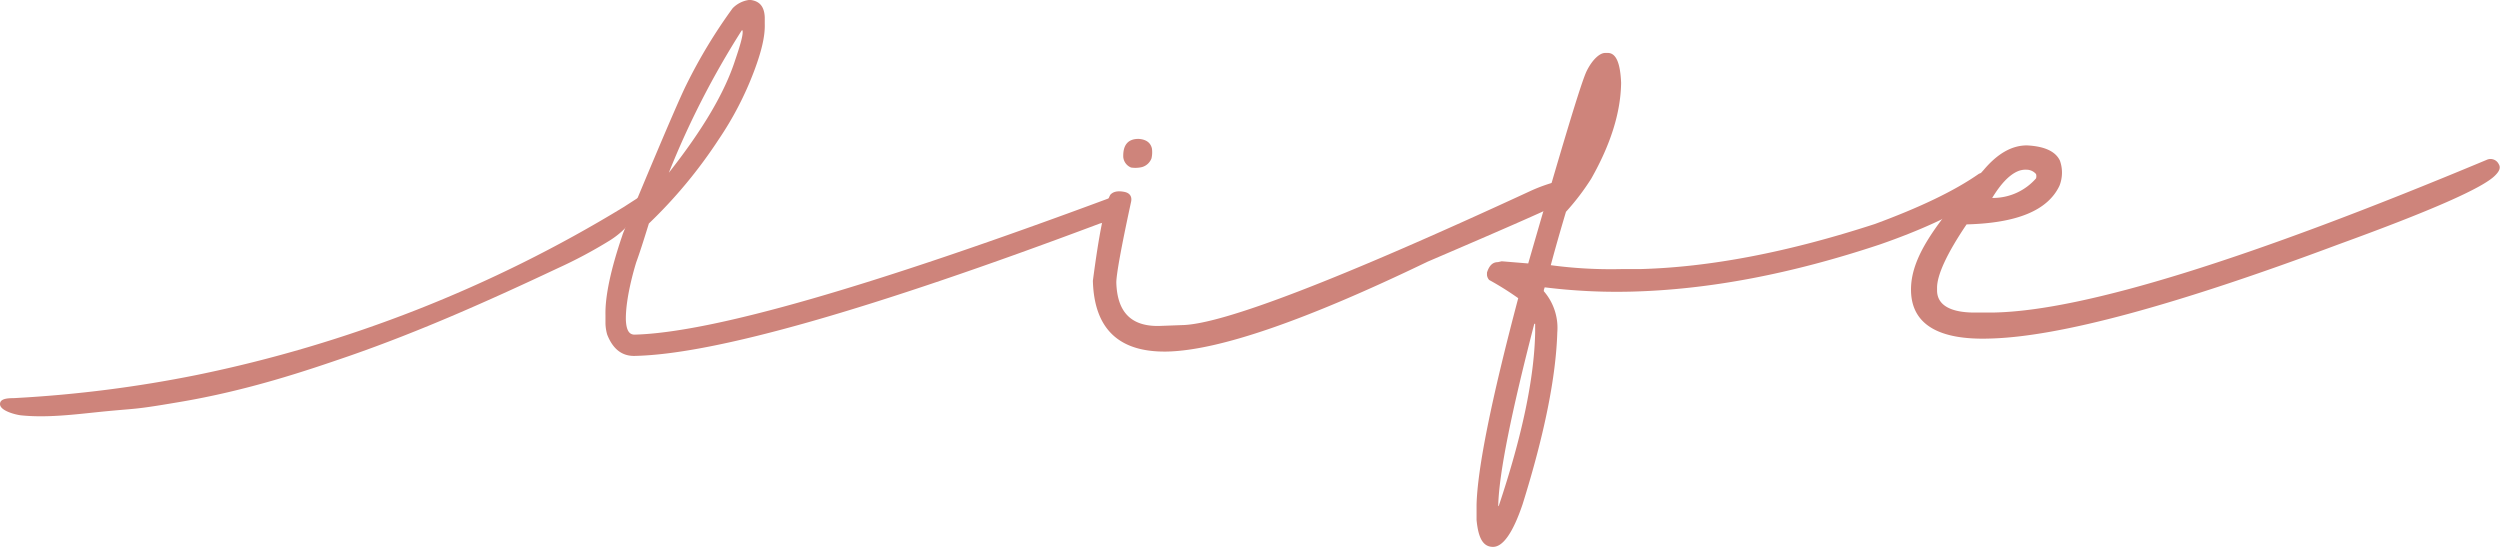
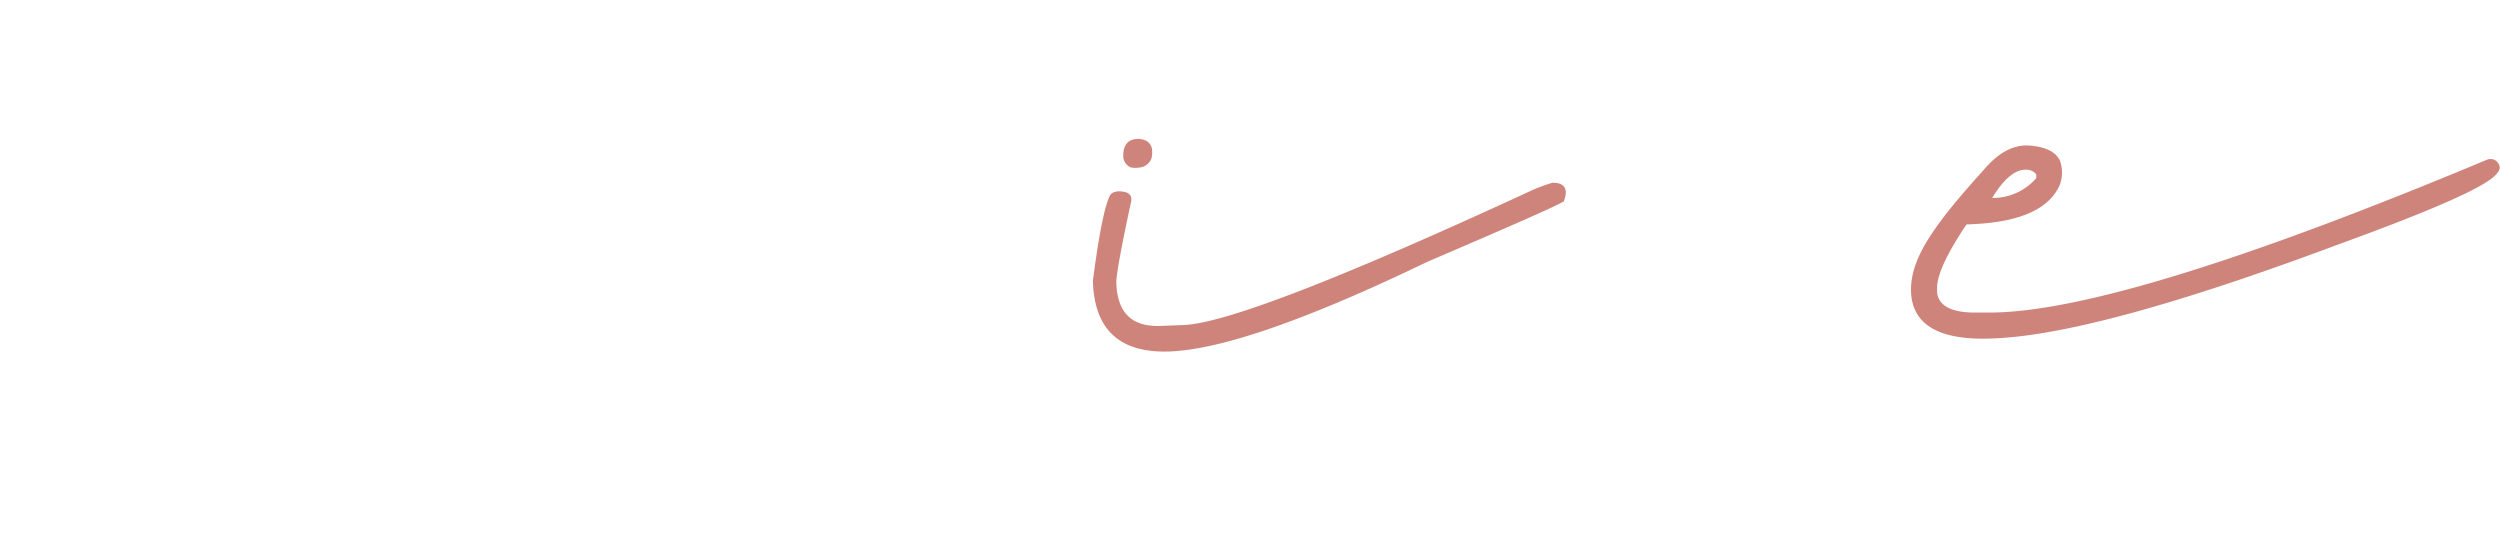
<svg xmlns="http://www.w3.org/2000/svg" viewBox="0 0 576 126.1">
  <defs>
    <style>.cls-1{isolation:isolate;}.cls-2{mix-blend-mode:multiply;}.cls-3{fill:#ce847b;}</style>
  </defs>
  <g class="cls-1">
    <g id="Livello_2" data-name="Livello 2">
      <g id="Oggetto_vettoriale_avanzato_Immagine" data-name="Oggetto vettoriale avanzato Immagine" class="cls-2">
-         <path class="cls-3" d="M172.5,0h.5c2.1.3,3.1,1.6,3.2,4V5.5c.1,2.9-.8,6.5-2.5,11a75.4,75.4,0,0,1-8.1,15.6,110.6,110.6,0,0,1-16.1,19.4c-1.2,3.9-2.2,7-2.9,8.9,0,0-2.5,7.8-2.4,13.3.1,2.3.7,3.4,2,3.4q26.7-.7,109.8-31.6h.1c1.3,0,2.1.8,2.5,2.5s-1.7,2.6-5.2,3.5Q173.8,81.4,146.3,82c-3,.1-5.1-1.6-6.4-4.9a10.3,10.3,0,0,1-.4-2.6V72.6c-.1-4.3,1.2-10.5,3.9-18.4,0-.2,2.8-6.9,2.8-6.9s9.5-22.9,11.9-27.7A120.1,120.1,0,0,1,168.8,1.9,6.5,6.5,0,0,1,172.5,0Zm-1.6,7a196.5,196.5,0,0,0-16.8,32.8c7.8-9.9,12.9-18.5,15.3-26,1.2-3.5,1.8-5.7,1.7-6.6V7Z" />
        <path class="cls-3" d="M255.8,44.9c.6-.7,1.6-1,3.2-.7s1.8,1.4,1.6,2.3c-2.3,10.6-3.4,16.8-3.4,18.6.2,6.8,3.4,10.1,9.8,10l5.4-.2q14-.3,80-30.8a37.8,37.8,0,0,1,5.3-2c2.8,0,3.7,1.4,2.6,4.3-2,1.2-12.5,5.8-31.4,13.9q-42.1,20.3-60,20.7c-11.1.2-16.8-5.2-17.1-16.3C253.2,54,254.5,47.4,255.8,44.9ZM262.3,32c1.8.1,2.8.9,3.1,2.2a6.2,6.2,0,0,1-.1,2.3,3.3,3.3,0,0,1-2.2,2,6.7,6.7,0,0,1-2.5.1,2.9,2.9,0,0,1-1.8-2.4C258.7,33.4,259.9,32,262.3,32Z" />
-         <path class="cls-3" d="M369.8,12.2h.5c2-.1,3,2.2,3.2,6.8v.3q-.2,10.1-6.9,21.9a54.8,54.8,0,0,1-5.8,7.6c-2,6.7-3.1,10.8-3.5,12.3a103.4,103.4,0,0,0,16.1.9h4.3q24.2-.6,54.3-10.4c10.3-3.8,18.3-7.6,24-11.6l.9-.2h.1c1.7.3,2.5,1.1,2.4,2.5h0c-.1,1.4-1.7,2.8-4.8,4.3-5.1,3.2-12.2,6.5-21.4,9.7-20.4,6.8-39.6,10.5-57.8,10.9a134.1,134.1,0,0,1-19.5-1l-.2.6v.3a12.9,12.9,0,0,1,3.1,9.5c-.3,10.1-2.9,23.3-8,39.6-2.2,6.5-4.5,9.8-6.8,9.8s-3.4-2-3.8-6.2v-3.5c.2-8.3,3.4-24.2,9.6-47.6a68.9,68.9,0,0,0-6.7-4.2h0a2.1,2.1,0,0,1-.5-1.1v-.6c.5-1.6,1.3-2.4,2.5-2.4l.9-.2,6.1.5c7.8-27,12.2-41.8,13.5-44.4S368.6,12.2,369.8,12.2ZM353.5,74.6c-5.3,20.5-8.1,34.4-8.3,41.7v.3h.1c5.4-16.1,8.2-29.5,8.4-40v-2Z" />
        <path class="cls-3" d="M467,33.5c4.1.2,6.6,1.4,7.6,3.5a8.2,8.2,0,0,1-.1,5.8c-2.7,5.7-9.8,8.6-21.4,8.9-4.6,6.8-6.8,11.7-6.8,14.6v.6c0,3.5,3.3,5.3,9.6,5.1h3.7q30.9-.7,113.4-35.2a2.1,2.1,0,0,1,2.7,1c.5.8.2,1.6-.8,2.6-2.8,2.9-14.9,8.2-36.1,15.9-37.7,14.1-64.4,21.3-80.3,21.7-11.9.4-18-3.3-18.2-10.9s5.4-15.4,16.7-27.9C460.2,35.4,463.5,33.5,467,33.5Zm-8,12.1h.6a13.2,13.2,0,0,0,9.5-4.5,1.7,1.7,0,0,0,0-1,2.9,2.9,0,0,0-2.2-1,4.6,4.6,0,0,0-2.1.4C462.8,40.4,460.9,42.5,459,45.6Z" />
-         <path class="cls-3" d="M3.7,91.7a290.6,290.6,0,0,0,41.6-5.3,307.3,307.3,0,0,0,98.4-38.7l4.5-2.9c.1.4.4,2.1.1,2.5-2.4,3.3-4.3,5.9-7.8,8.1a107,107,0,0,1-12,6.4c-15.7,7.4-31.6,14.5-48,20.2-9.6,3.3-23.3,8-39.6,10.7-10.6,1.8-9,1.3-17.9,2.2-5.8.6-12.2,1.4-18.1.8-1.1-.1-4.9-1-4.9-2.6S2.8,91.8,3.7,91.7Z" />
      </g>
    </g>
  </g>
</svg>